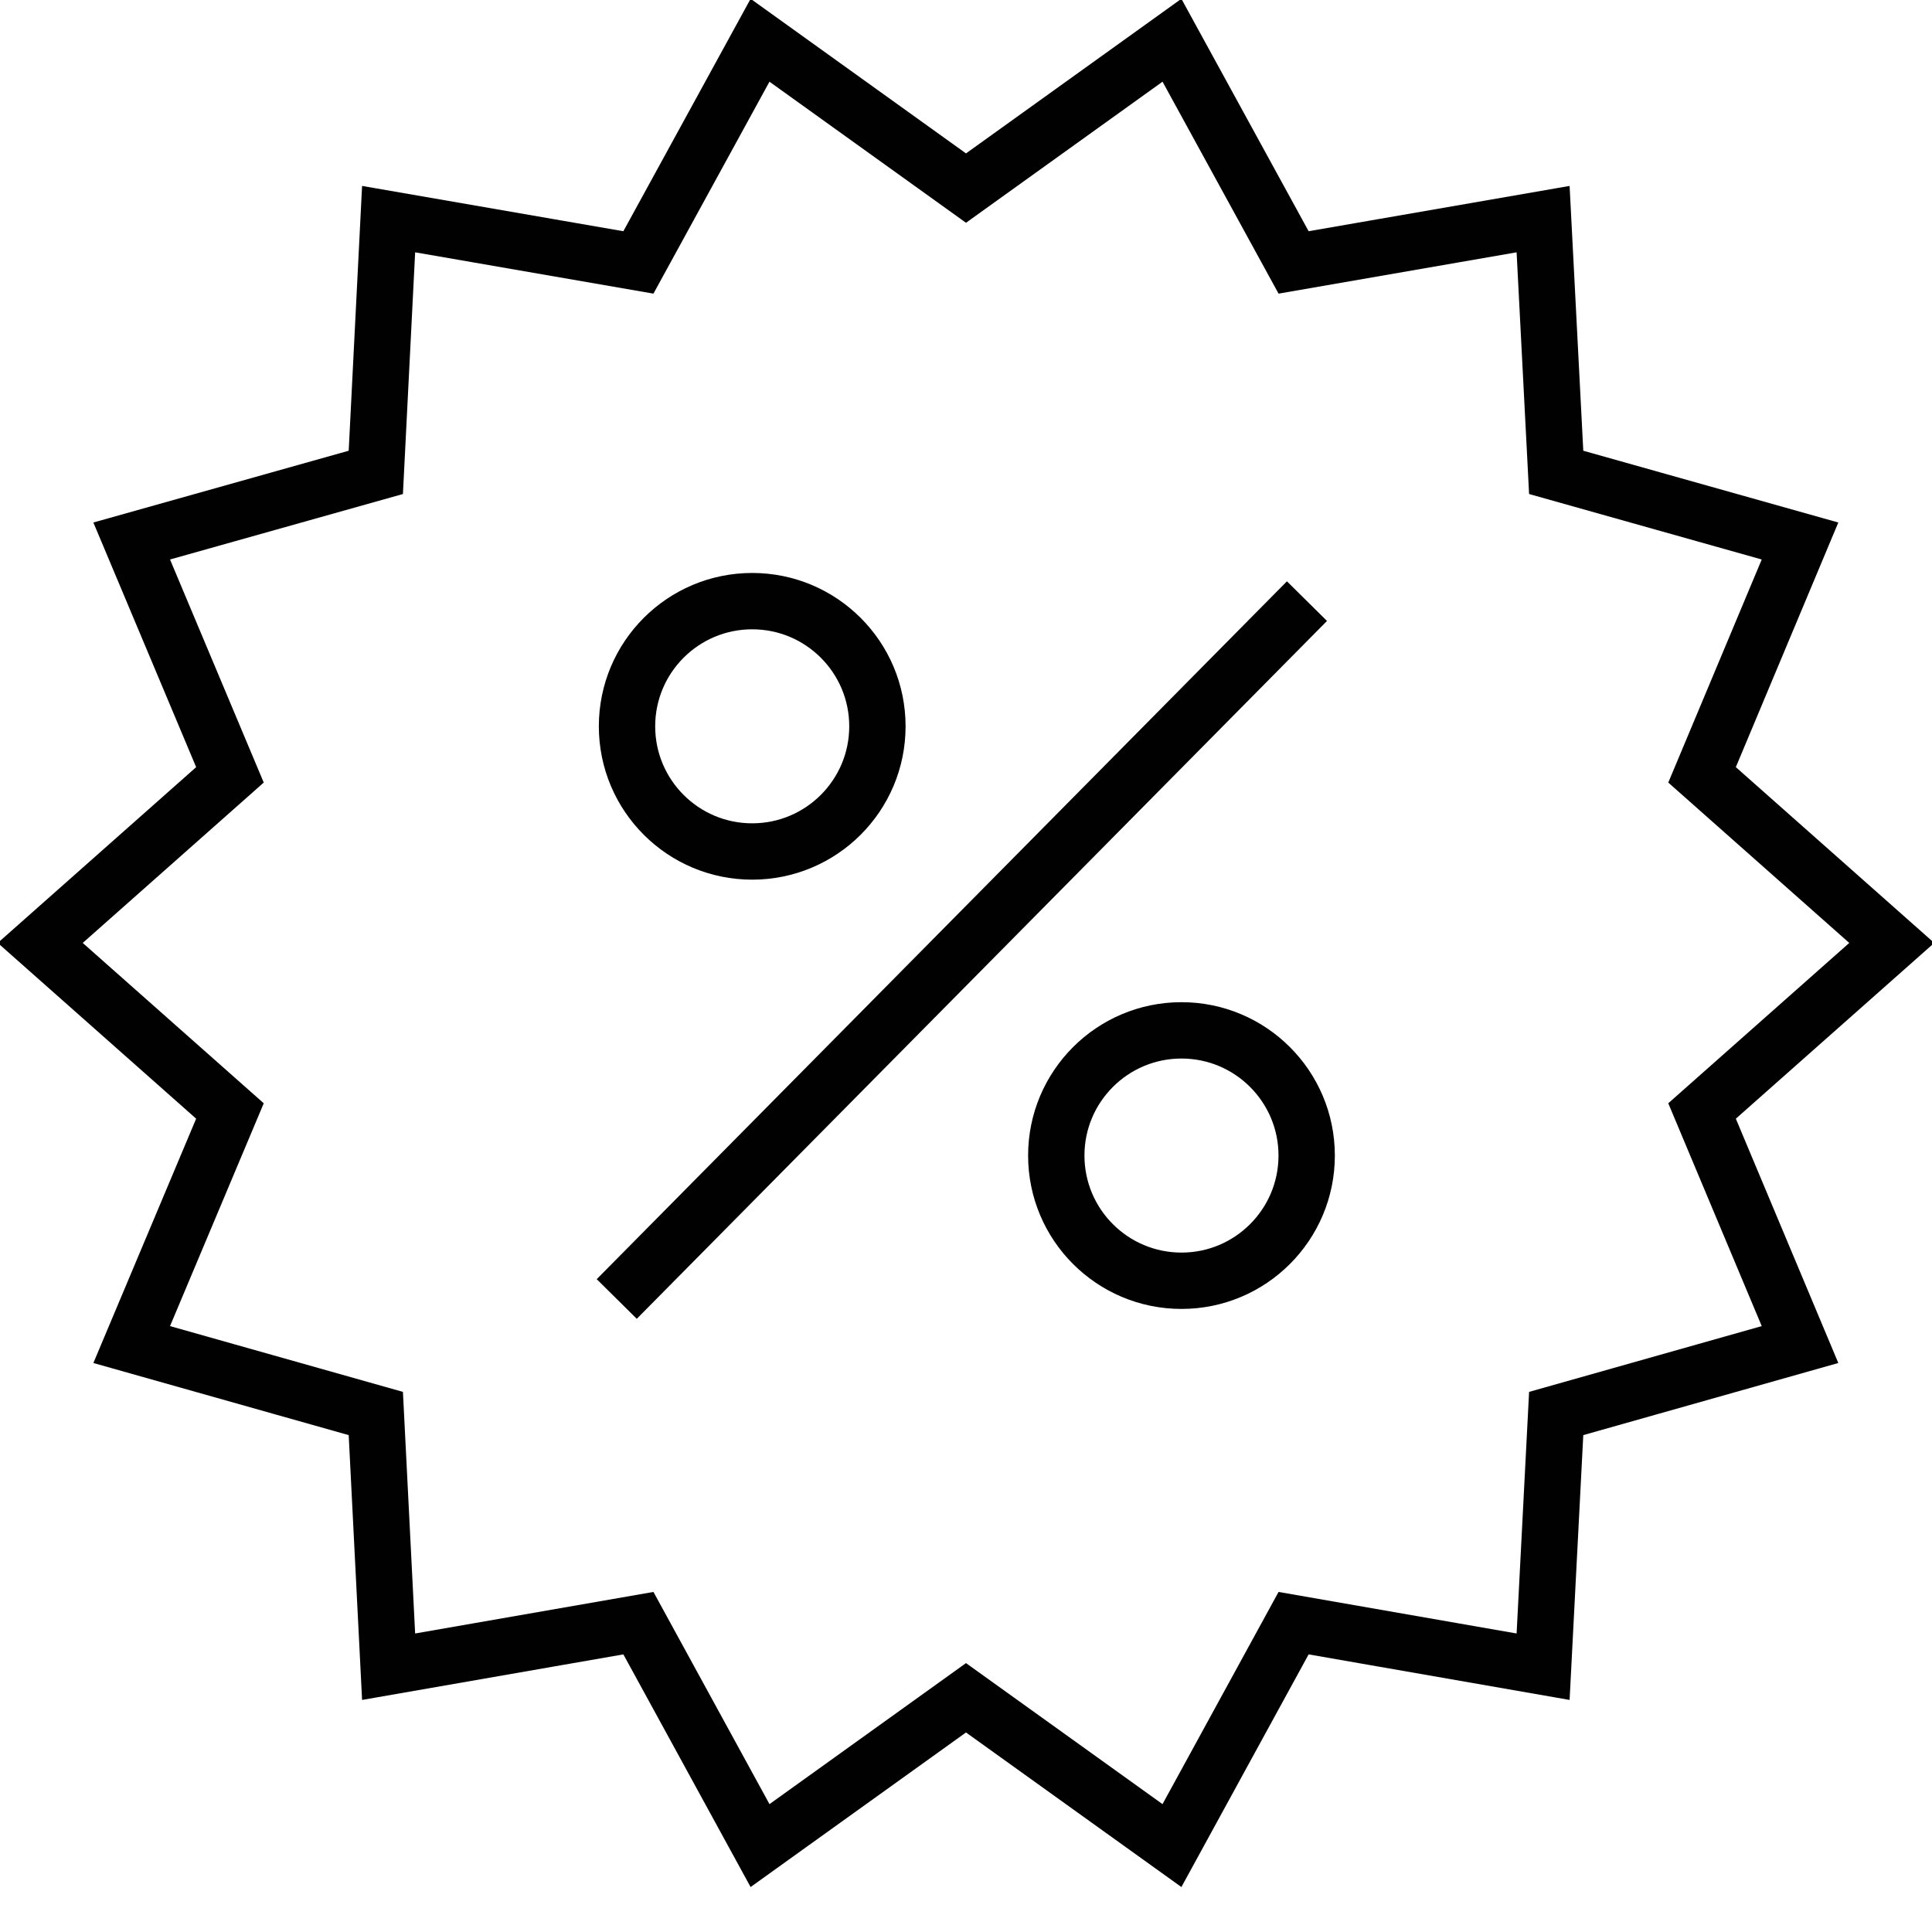
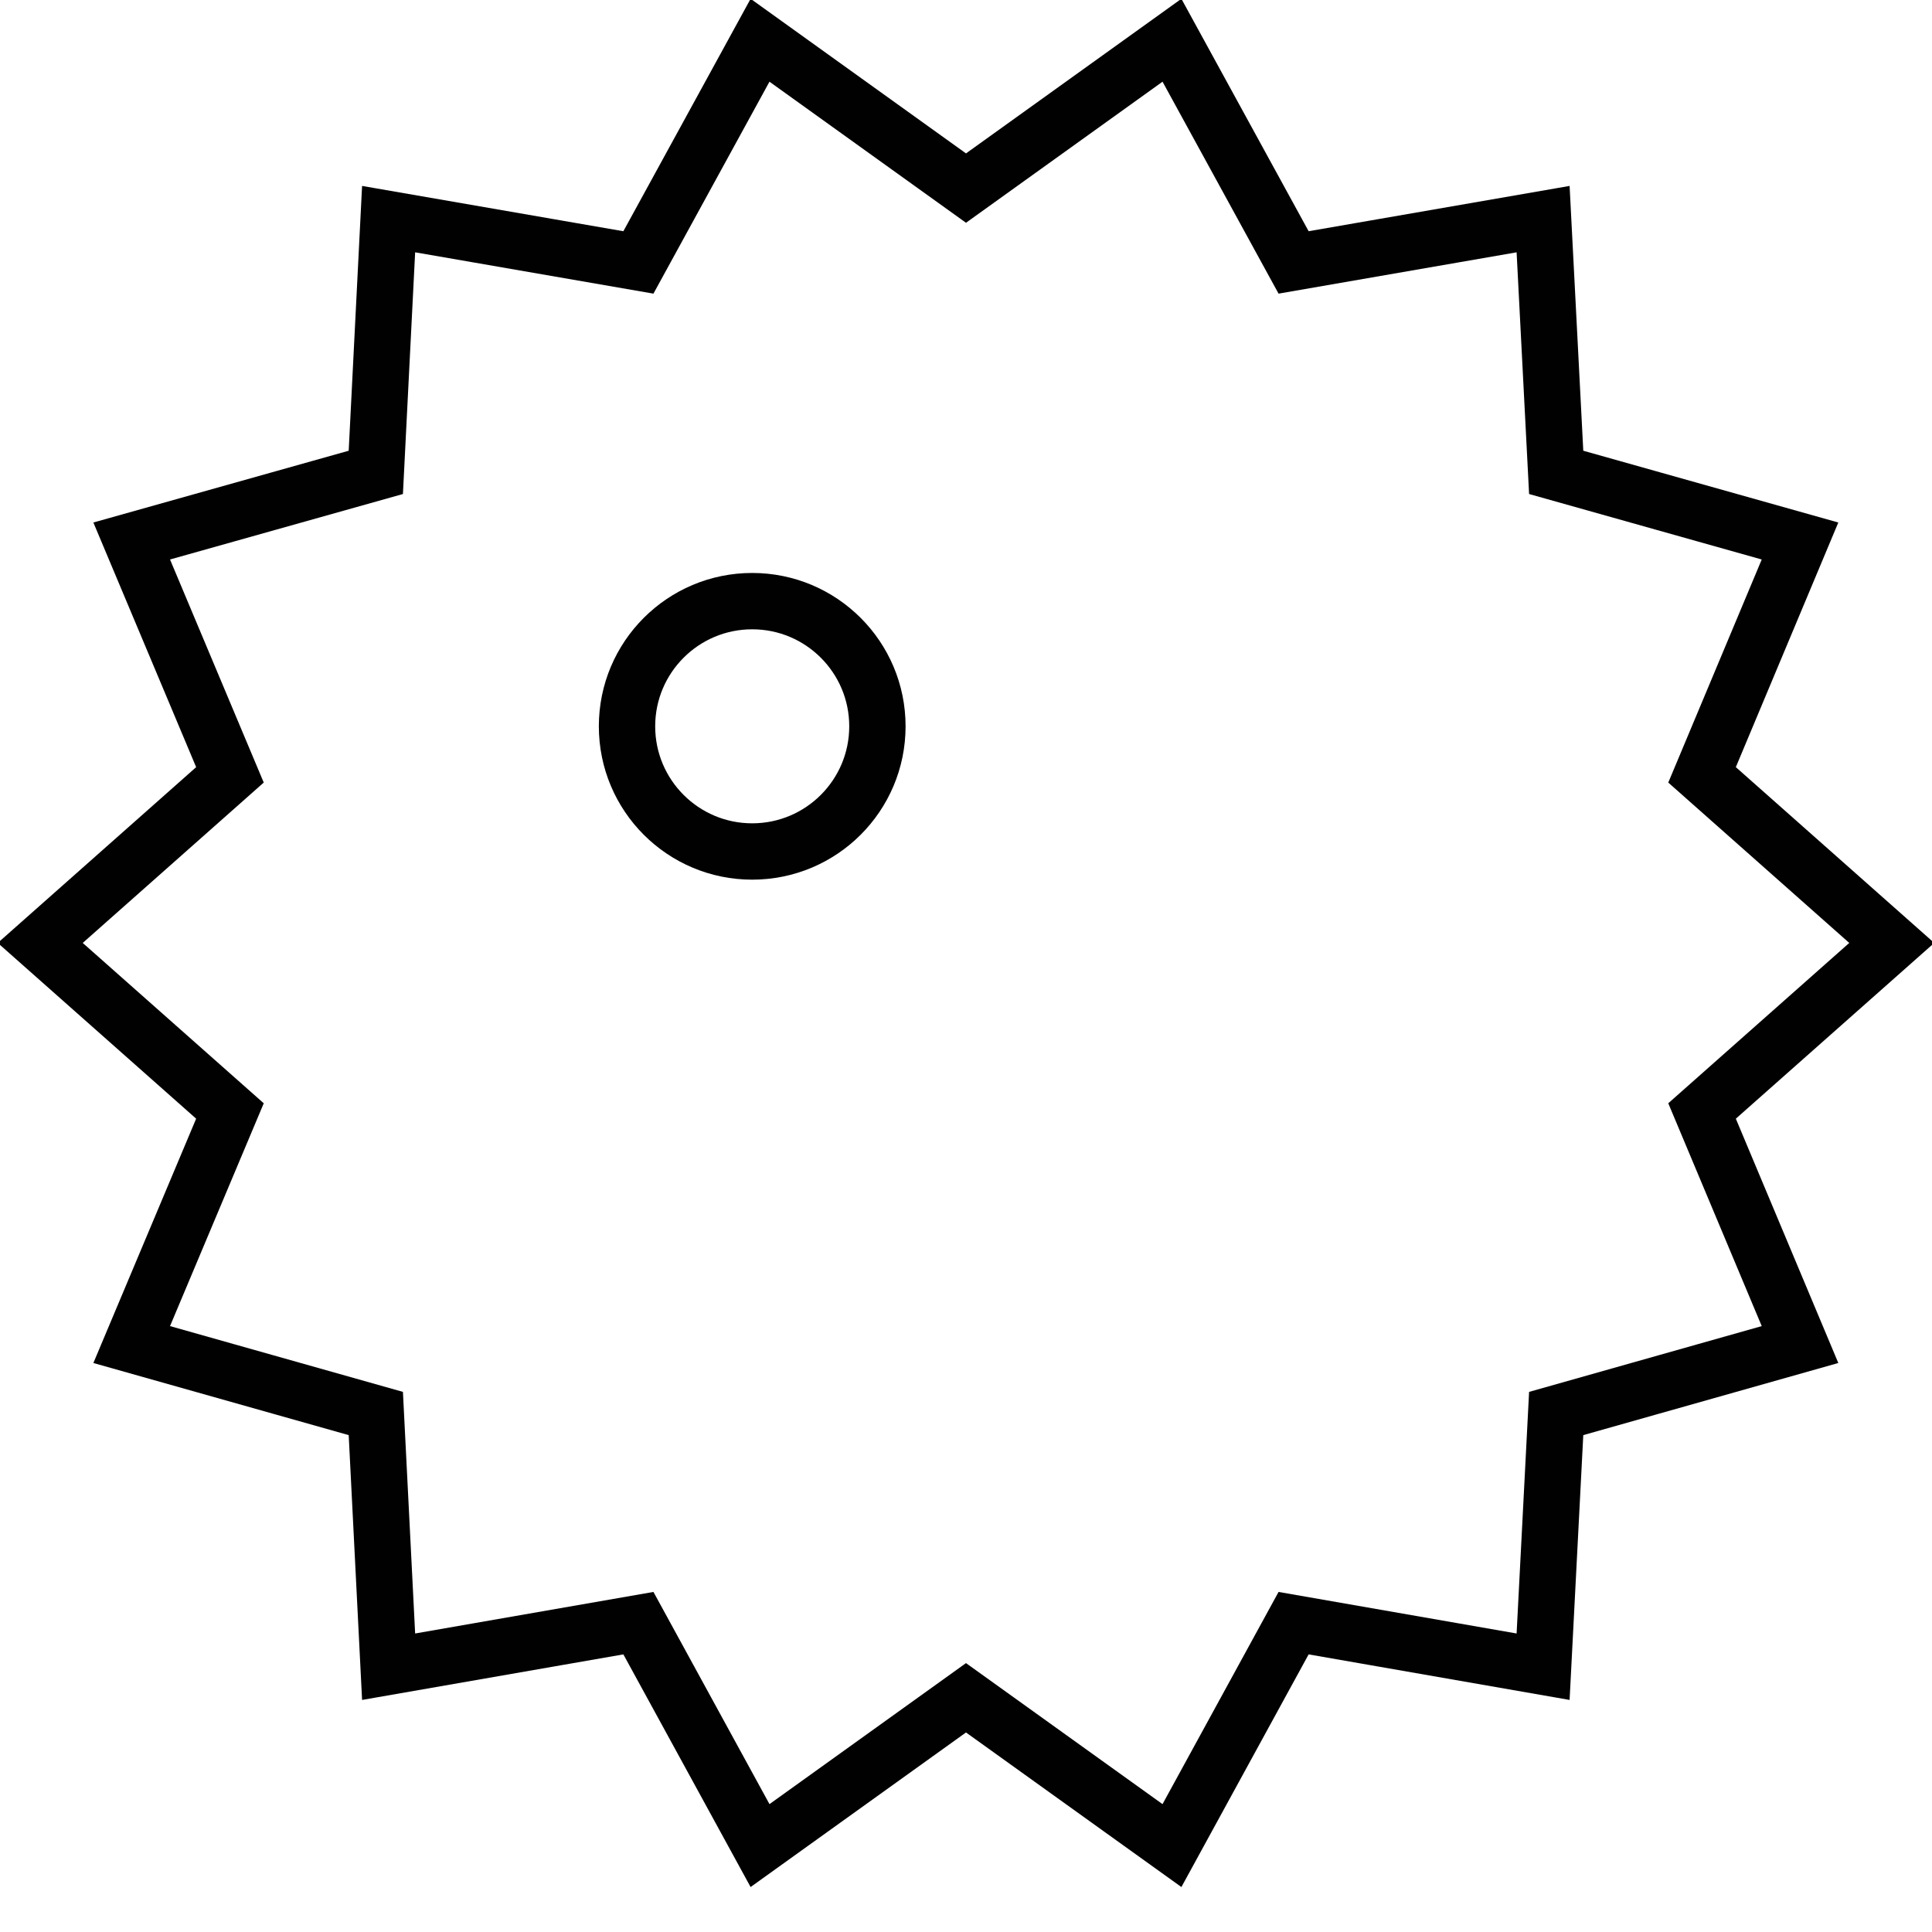
<svg xmlns="http://www.w3.org/2000/svg" width="48" height="48" viewBox="0 0 48 48" fill="none">
  <g clip-path="url(#clip0_7661_250055)">
    <path d="M21.799 18.045C21.799 16.327 20.406 14.935 18.688 14.935C16.971 14.935 15.578 16.327 15.578 18.045C15.578 19.763 16.971 21.155 18.688 21.155C20.406 21.155 21.799 19.763 21.799 18.045Z" stroke="#010101" stroke-width="1.4" stroke-miterlimit="10" />
-     <path d="M32.464 28.709C32.464 26.992 31.071 25.599 29.354 25.599C27.636 25.599 26.243 26.992 26.243 28.709C26.243 30.427 27.636 31.82 29.354 31.82C31.071 31.82 32.464 30.427 32.464 28.709Z" stroke="#010101" stroke-width="1.4" stroke-miterlimit="10" />
-     <path d="M15.323 32.273L32.471 14.935" stroke="#010101" stroke-width="1.4" stroke-miterlimit="10" />
    <path d="M47 23.427L42.287 27.602L44.721 33.405L38.663 35.118L38.338 41.409L32.139 40.327L29.117 45.853L24 42.181L18.883 45.853L15.861 40.327L9.655 41.409L9.337 35.118L3.272 33.405L5.713 27.602L1 23.427L5.713 19.251L3.272 13.441L9.337 11.736L9.655 5.444L15.861 6.52L18.883 1L24 4.673L29.117 1L32.139 6.52L38.338 5.444L38.663 11.736L44.721 13.441L42.287 19.251L47 23.427Z" stroke="#010101" stroke-width="1.4" stroke-miterlimit="10" />
  </g>
  <defs>
    <clipPath id="clip0_7661_250055">
      <rect width="48" height="48" fill="white" />
    </clipPath>
  </defs>
</svg>